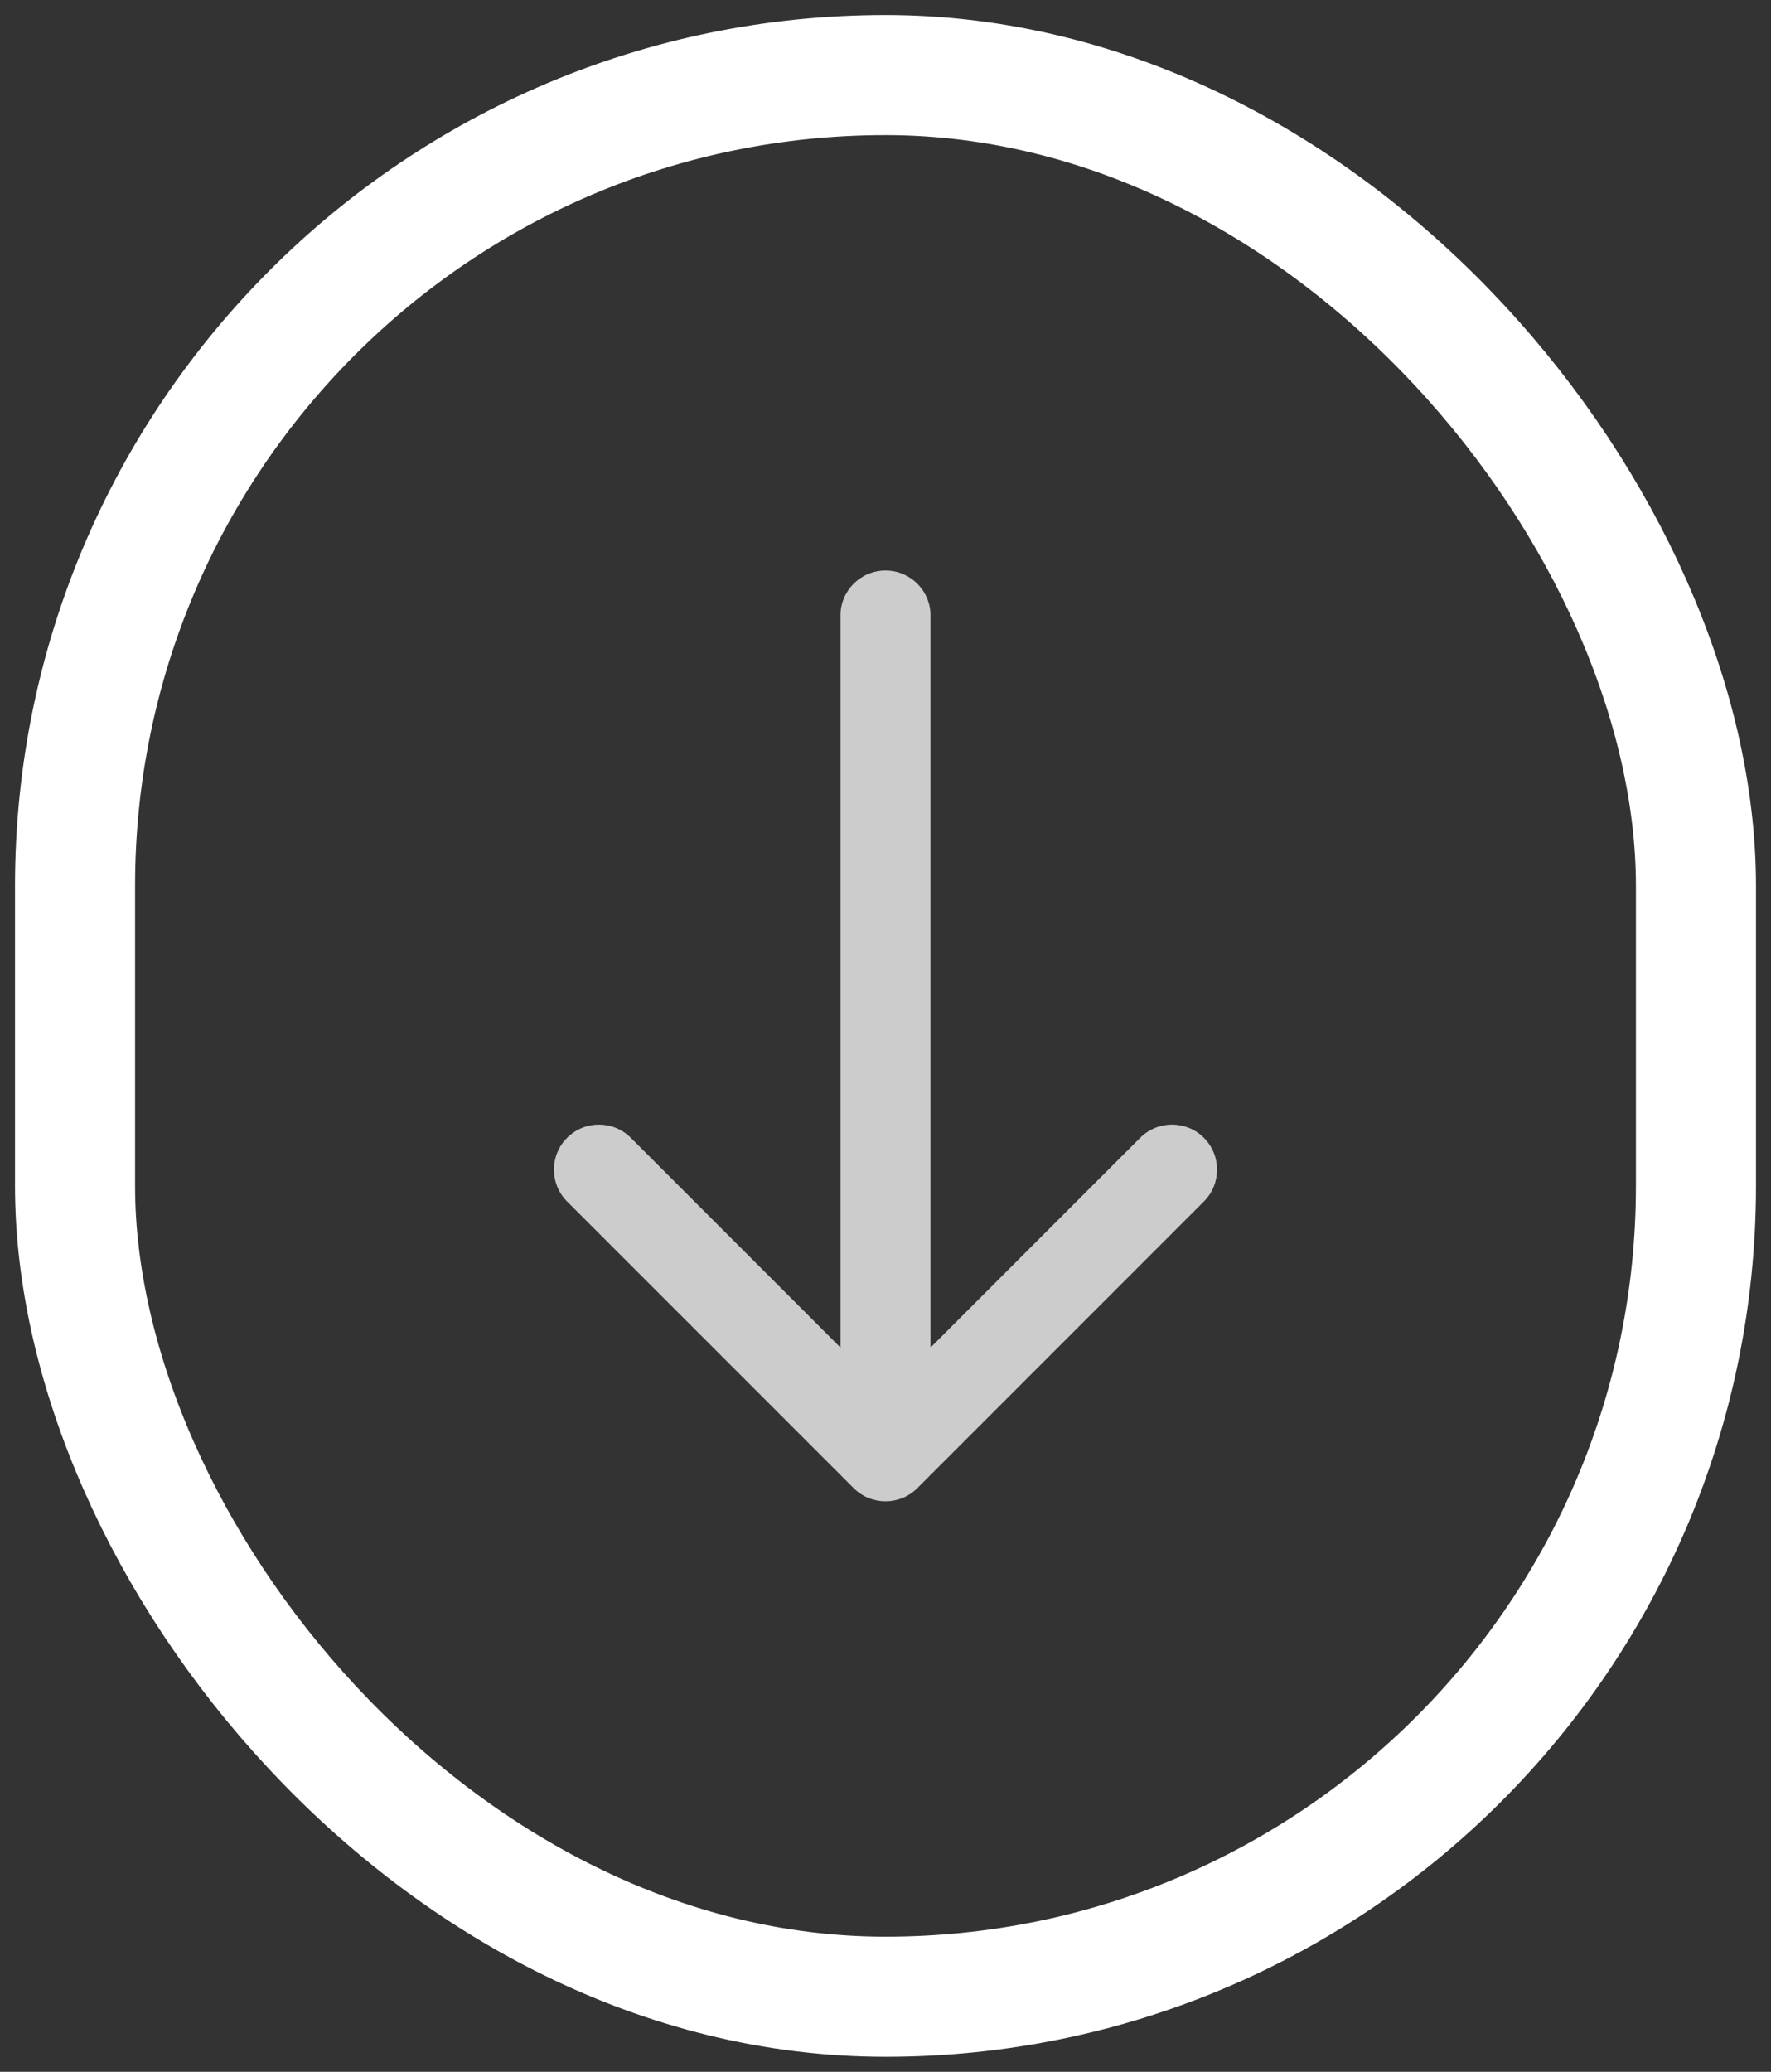
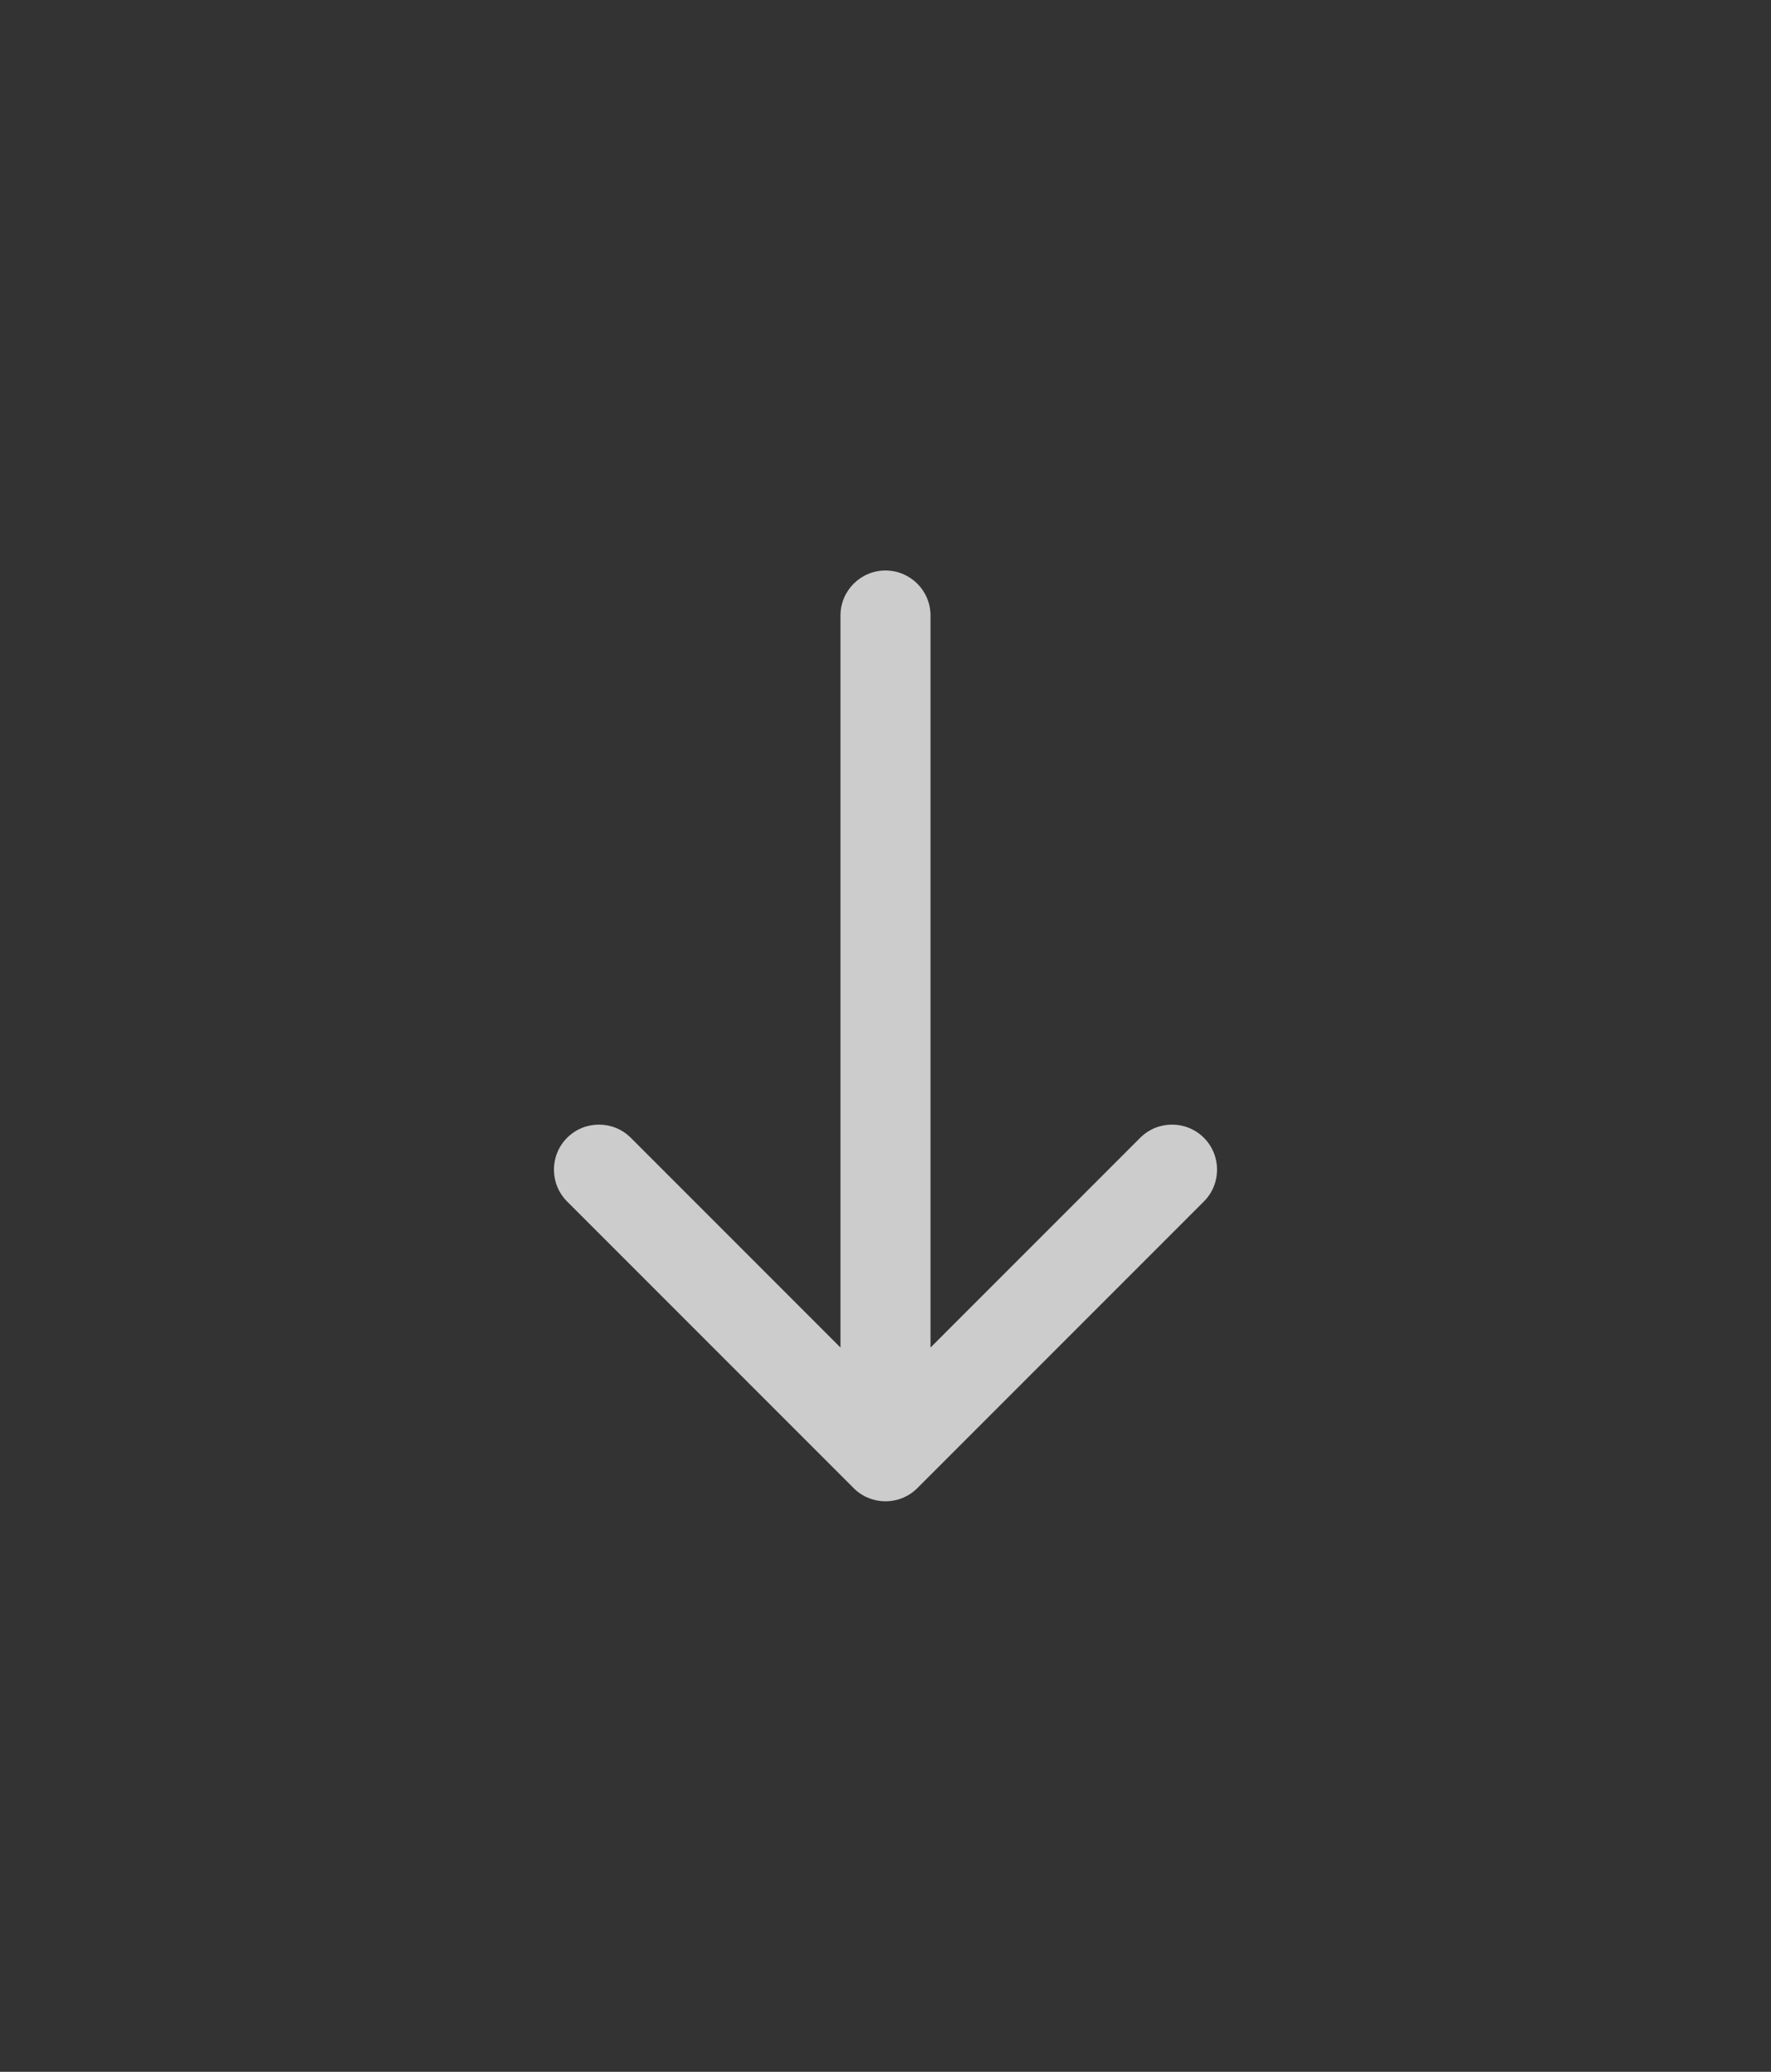
<svg xmlns="http://www.w3.org/2000/svg" width="59" height="69" viewBox="0 0 59 69" fill="none">
  <rect x="0" y="0" width="59" height="69" fill="#333333" stroke="none" />
-   <rect x="2.5" y="2.5" width="54" height="64" rx="27" stroke="white" stroke-width="4" />
  <path d="M31 20.5C31 19.672 30.328 19 29.5 19C28.672 19 28 19.672 28 20.5L31 20.5ZM28.439 49.561C29.025 50.146 29.975 50.146 30.561 49.561L40.107 40.015C40.692 39.429 40.692 38.479 40.107 37.893C39.521 37.308 38.571 37.308 37.985 37.893L29.5 46.379L21.015 37.893C20.429 37.308 19.479 37.308 18.893 37.893C18.308 38.479 18.308 39.429 18.893 40.015L28.439 49.561ZM28 20.5L28 48.5L31 48.5L31 20.5L28 20.5Z" fill="white" fill-opacity="0.75" />
</svg>